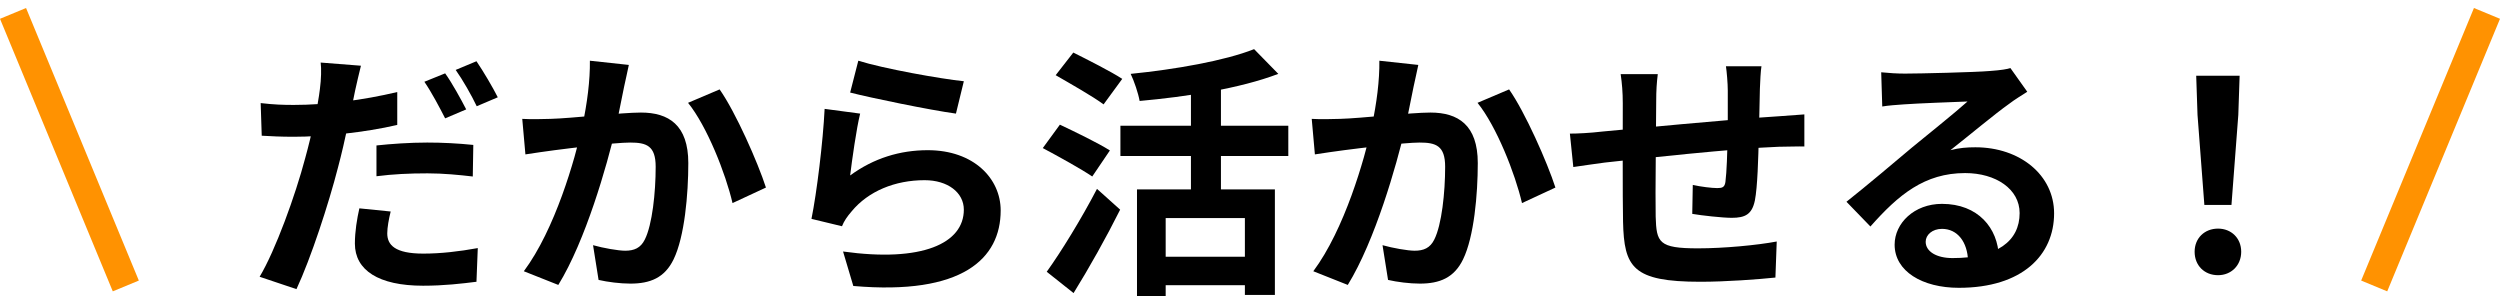
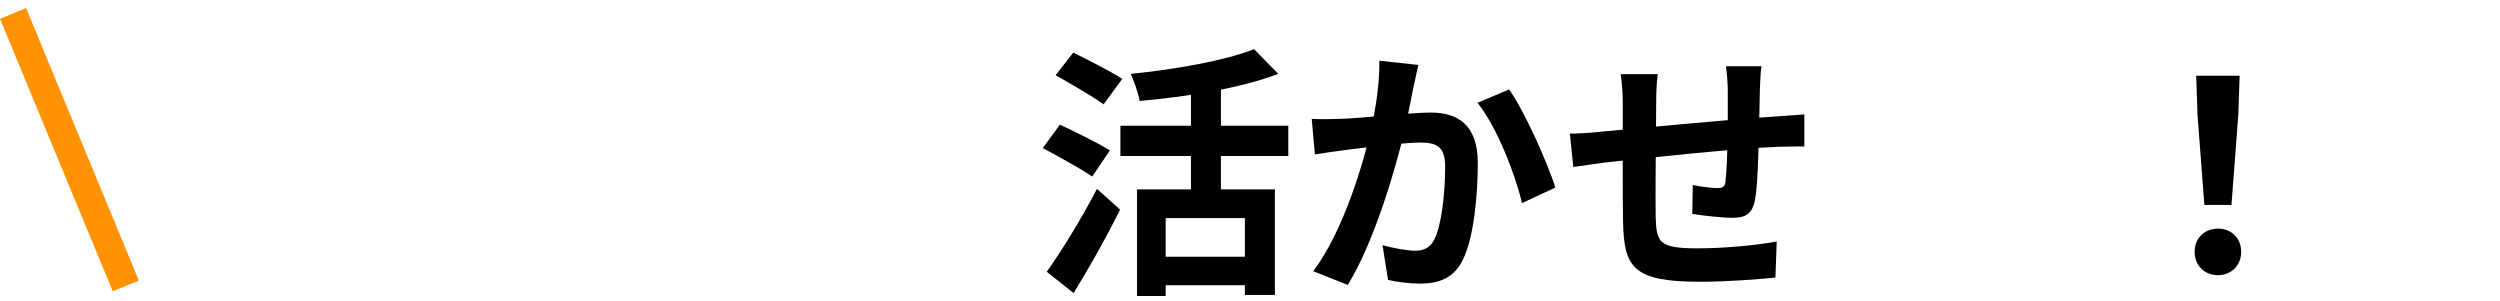
<svg xmlns="http://www.w3.org/2000/svg" width="266" height="32" viewBox="0 0 266 32" fill="none">
-   <path fill-rule="evenodd" clip-rule="evenodd" d="M266 2L254 31L251.228 29.852L263.228 0.853L266 2Z" fill="#FF9201" />
  <path fill-rule="evenodd" clip-rule="evenodd" d="M12 31L-7.78437e-05 2L2.772 0.853L14.772 29.852L12 31Z" fill="#FF9201" />
  <path d="M234.544 21.804L233.816 12.228L233.676 8.056H238.296L238.156 12.228L237.428 21.804H234.544ZM236 29.28C234.544 29.28 233.508 28.244 233.508 26.788C233.508 25.332 234.572 24.324 236 24.324C237.4 24.324 238.464 25.332 238.464 26.788C238.464 28.244 237.4 29.28 236 29.28Z" fill="black" />
-   <path d="M200.16 7.691C200.944 7.775 201.896 7.831 202.68 7.831C204.192 7.831 210.156 7.691 211.752 7.551C212.928 7.467 213.572 7.355 213.908 7.243L215.7 9.763C215.056 10.183 214.384 10.575 213.768 11.051C212.256 12.115 209.316 14.579 207.524 15.979C208.476 15.727 209.316 15.671 210.184 15.671C214.944 15.671 218.556 18.639 218.556 22.699C218.556 27.123 215.196 30.623 208.42 30.623C204.528 30.623 201.588 28.859 201.588 26.031C201.588 23.763 203.66 21.691 206.628 21.691C210.464 21.691 212.592 24.267 212.676 27.347L209.4 27.767C209.344 25.751 208.28 24.351 206.628 24.351C205.592 24.351 204.892 24.995 204.892 25.723C204.892 26.759 206.04 27.459 207.748 27.459C212.48 27.459 214.888 25.667 214.888 22.671C214.888 20.123 212.368 18.415 209.092 18.415C204.78 18.415 202.008 20.711 199.012 24.099L196.464 21.467C198.452 19.899 201.84 17.043 203.464 15.671C205.032 14.383 207.972 12.031 209.344 10.799C207.916 10.855 204.052 10.995 202.54 11.107C201.784 11.163 200.916 11.219 200.272 11.331L200.16 7.691Z" fill="black" />
  <path d="M187.42 7.048C187.336 7.496 187.28 8.728 187.252 9.456C187.196 11.36 187.196 12.956 187.14 14.384C187.084 16.876 187 19.9 186.72 21.328C186.412 22.812 185.684 23.176 184.256 23.176C183.276 23.176 181.008 22.924 180.056 22.756L180.112 19.676C180.98 19.872 182.156 20.012 182.716 20.012C183.248 20.012 183.5 19.928 183.584 19.368C183.724 18.304 183.78 16.288 183.836 14.356C183.836 12.9 183.836 11.276 183.836 9.624C183.836 8.896 183.724 7.58 183.64 7.048H187.42ZM176.388 7.888C176.276 8.812 176.22 9.596 176.22 10.8C176.22 13.348 176.108 20.74 176.164 23.036C176.248 25.808 176.472 26.424 180.672 26.424C183.416 26.424 186.972 26.088 189.044 25.696L188.904 29.532C187.028 29.728 183.612 29.98 180.924 29.98C173.7 29.98 172.804 28.44 172.692 23.596C172.636 21.188 172.664 12.676 172.664 10.996C172.664 9.82 172.58 8.868 172.44 7.888H176.388ZM167.036 14.216C167.82 14.216 169.108 14.16 170.536 13.992C173.364 13.74 183.892 12.704 189.296 12.368C190.052 12.312 191.144 12.228 191.984 12.172V15.588C191.48 15.56 189.996 15.616 189.268 15.616C184.9 15.756 174.008 16.932 170.76 17.296C169.892 17.408 168.156 17.66 167.4 17.772L167.036 14.216Z" fill="black" />
  <path d="M150.908 6.908C150.74 7.636 150.572 8.532 150.404 9.232C150.152 10.492 149.788 12.228 149.508 13.656C148.584 17.604 146.316 25.584 143.404 30.316L139.736 28.86C143.068 24.38 145.168 16.988 145.952 13.46C146.484 10.94 146.792 8.56 146.764 6.46L150.908 6.908ZM160.568 9.512C162.276 11.948 164.628 17.268 165.496 19.956L161.94 21.608C161.212 18.472 159.224 13.432 157.208 10.94L160.568 9.512ZM139.568 12.648C140.576 12.704 141.528 12.676 142.564 12.648C144.804 12.592 150.096 11.976 152.196 11.976C155.136 11.976 157.236 13.292 157.236 17.352C157.236 20.656 156.844 25.192 155.668 27.6C154.716 29.56 153.176 30.176 151.076 30.176C149.984 30.176 148.668 30.008 147.688 29.784L147.1 26.088C148.192 26.396 149.788 26.676 150.516 26.676C151.468 26.676 152.168 26.396 152.616 25.472C153.4 23.904 153.764 20.488 153.764 17.744C153.764 15.504 152.784 15.168 151.048 15.168C149.368 15.168 144.552 15.784 143.012 15.98C142.2 16.092 140.744 16.288 139.904 16.428L139.568 12.648Z" fill="black" />
  <path d="M120.976 20.151H135.648V31.38H132.456V23.203H124.028V31.491H120.976V20.151ZM133.436 5.228L136.012 7.86C131.896 9.428 126.212 10.296 121.256 10.743C121.116 9.932 120.668 8.616 120.304 7.86C125.064 7.384 130.328 6.46 133.436 5.228ZM126.716 8.364H129.908V21.916H126.716V8.364ZM119.212 13.376H137.076V16.596H119.212V13.376ZM123.16 27.32H133.772V30.343H123.16V27.32ZM112.324 8L114.2 5.592C115.768 6.376 118.204 7.608 119.408 8.392L117.42 11.107C116.3 10.268 113.92 8.924 112.324 8ZM110.952 15.755L112.772 13.264C114.368 14.02 116.86 15.223 118.092 16.008L116.216 18.779C115.068 17.995 112.632 16.651 110.952 15.755ZM111.372 28.916C112.884 26.816 115.04 23.316 116.72 20.096L119.184 22.308C117.7 25.276 115.908 28.468 114.228 31.183L111.372 28.916Z" fill="black" />
-   <path d="M91.324 6.46C93.984 7.3 100.088 8.392 102.552 8.644L101.712 12.088C98.856 11.696 92.64 10.408 90.456 9.848L91.324 6.46ZM91.52 12.088C91.128 13.656 90.652 17.044 90.456 18.668C92.976 16.82 95.776 15.98 98.716 15.98C103.616 15.98 106.472 19.004 106.472 22.392C106.472 27.516 102.412 31.436 90.792 30.428L89.7 26.76C98.128 27.936 102.552 25.892 102.552 22.308C102.552 20.488 100.844 19.172 98.38 19.172C95.216 19.172 92.388 20.348 90.624 22.476C90.12 23.064 89.812 23.512 89.588 24.072L86.34 23.288C86.9 20.544 87.572 15.056 87.74 11.584L91.52 12.088Z" fill="black" />
-   <path d="M66.908 6.908C66.74 7.636 66.572 8.532 66.404 9.232C66.152 10.492 65.788 12.228 65.508 13.656C64.584 17.604 62.316 25.584 59.404 30.316L55.736 28.86C59.068 24.38 61.168 16.988 61.952 13.46C62.484 10.94 62.792 8.56 62.764 6.46L66.908 6.908ZM76.568 9.512C78.276 11.948 80.628 17.268 81.496 19.956L77.94 21.608C77.212 18.472 75.224 13.432 73.208 10.94L76.568 9.512ZM55.568 12.648C56.576 12.704 57.528 12.676 58.564 12.648C60.804 12.592 66.096 11.976 68.196 11.976C71.136 11.976 73.236 13.292 73.236 17.352C73.236 20.656 72.844 25.192 71.668 27.6C70.716 29.56 69.176 30.176 67.076 30.176C65.984 30.176 64.668 30.008 63.688 29.784L63.1 26.088C64.192 26.396 65.788 26.676 66.516 26.676C67.468 26.676 68.168 26.396 68.616 25.472C69.4 23.904 69.764 20.488 69.764 17.744C69.764 15.504 68.784 15.168 67.048 15.168C65.368 15.168 60.552 15.784 59.012 15.98C58.2 16.092 56.744 16.288 55.904 16.428L55.568 12.648Z" fill="black" />
-   <path d="M38.404 6.992C38.208 7.748 37.928 9.008 37.788 9.624C37.396 11.528 36.724 14.972 35.968 17.8C34.96 21.72 33.084 27.46 31.544 30.764L27.624 29.448C29.304 26.648 31.432 20.768 32.468 16.848C33.196 14.216 33.84 11.164 34.036 9.484C34.176 8.448 34.204 7.3 34.12 6.656L38.404 6.992ZM31.264 11.164C34.68 11.164 38.628 10.66 42.268 9.792V13.292C38.796 14.104 34.4 14.552 31.236 14.552C29.864 14.552 28.828 14.496 27.848 14.44L27.736 10.968C29.192 11.136 30.116 11.164 31.264 11.164ZM40.056 15.476C41.624 15.308 43.612 15.168 45.46 15.168C47.056 15.168 48.736 15.252 50.36 15.42L50.304 18.78C48.876 18.612 47.168 18.444 45.488 18.444C43.528 18.444 41.82 18.528 40.056 18.752V15.476ZM41.568 22.504C41.372 23.288 41.204 24.212 41.204 24.828C41.204 26.06 42.016 26.984 45.04 26.984C46.888 26.984 48.848 26.76 50.836 26.396L50.696 29.98C49.128 30.176 47.252 30.4 45.012 30.4C40.28 30.4 37.76 28.748 37.76 25.92C37.76 24.632 37.984 23.288 38.236 22.168L41.568 22.504ZM47.364 7.804C48.092 8.812 49.072 10.604 49.604 11.64L47.364 12.592C46.776 11.444 45.908 9.792 45.152 8.7L47.364 7.804ZM50.696 6.516C51.424 7.58 52.46 9.344 52.964 10.352L50.724 11.304C50.164 10.128 49.24 8.504 48.484 7.44L50.696 6.516Z" fill="black" />
</svg>